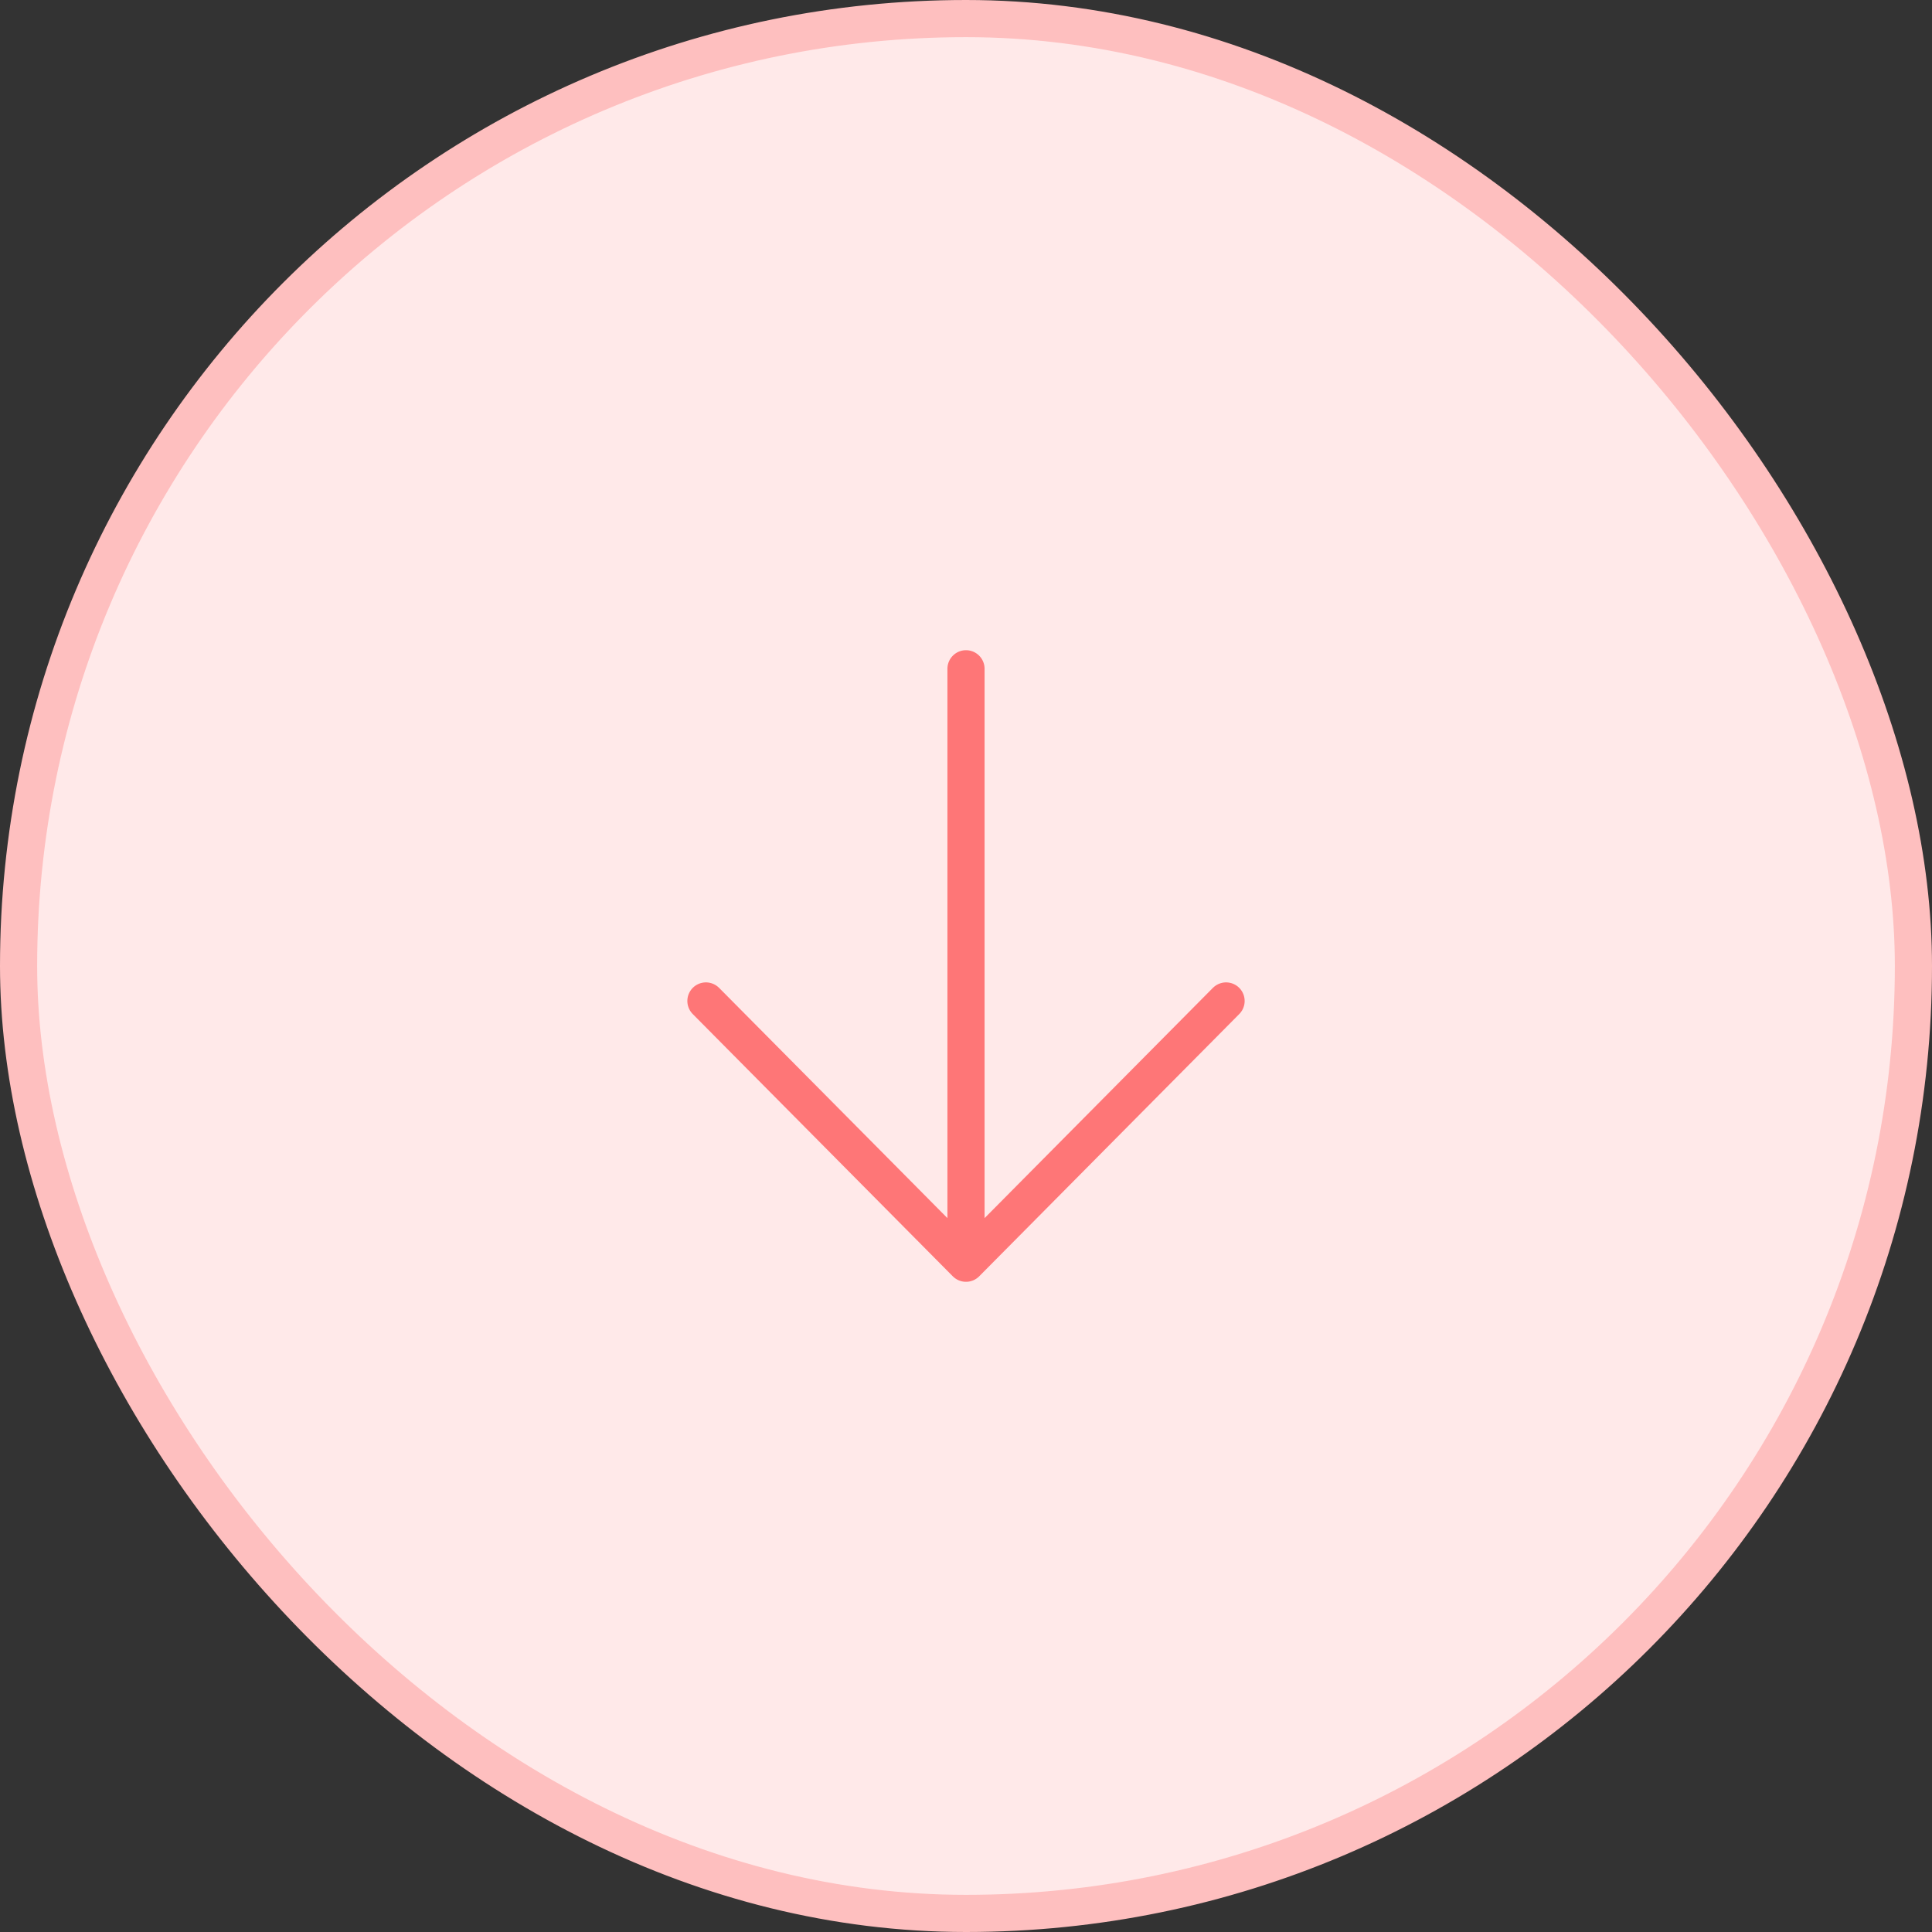
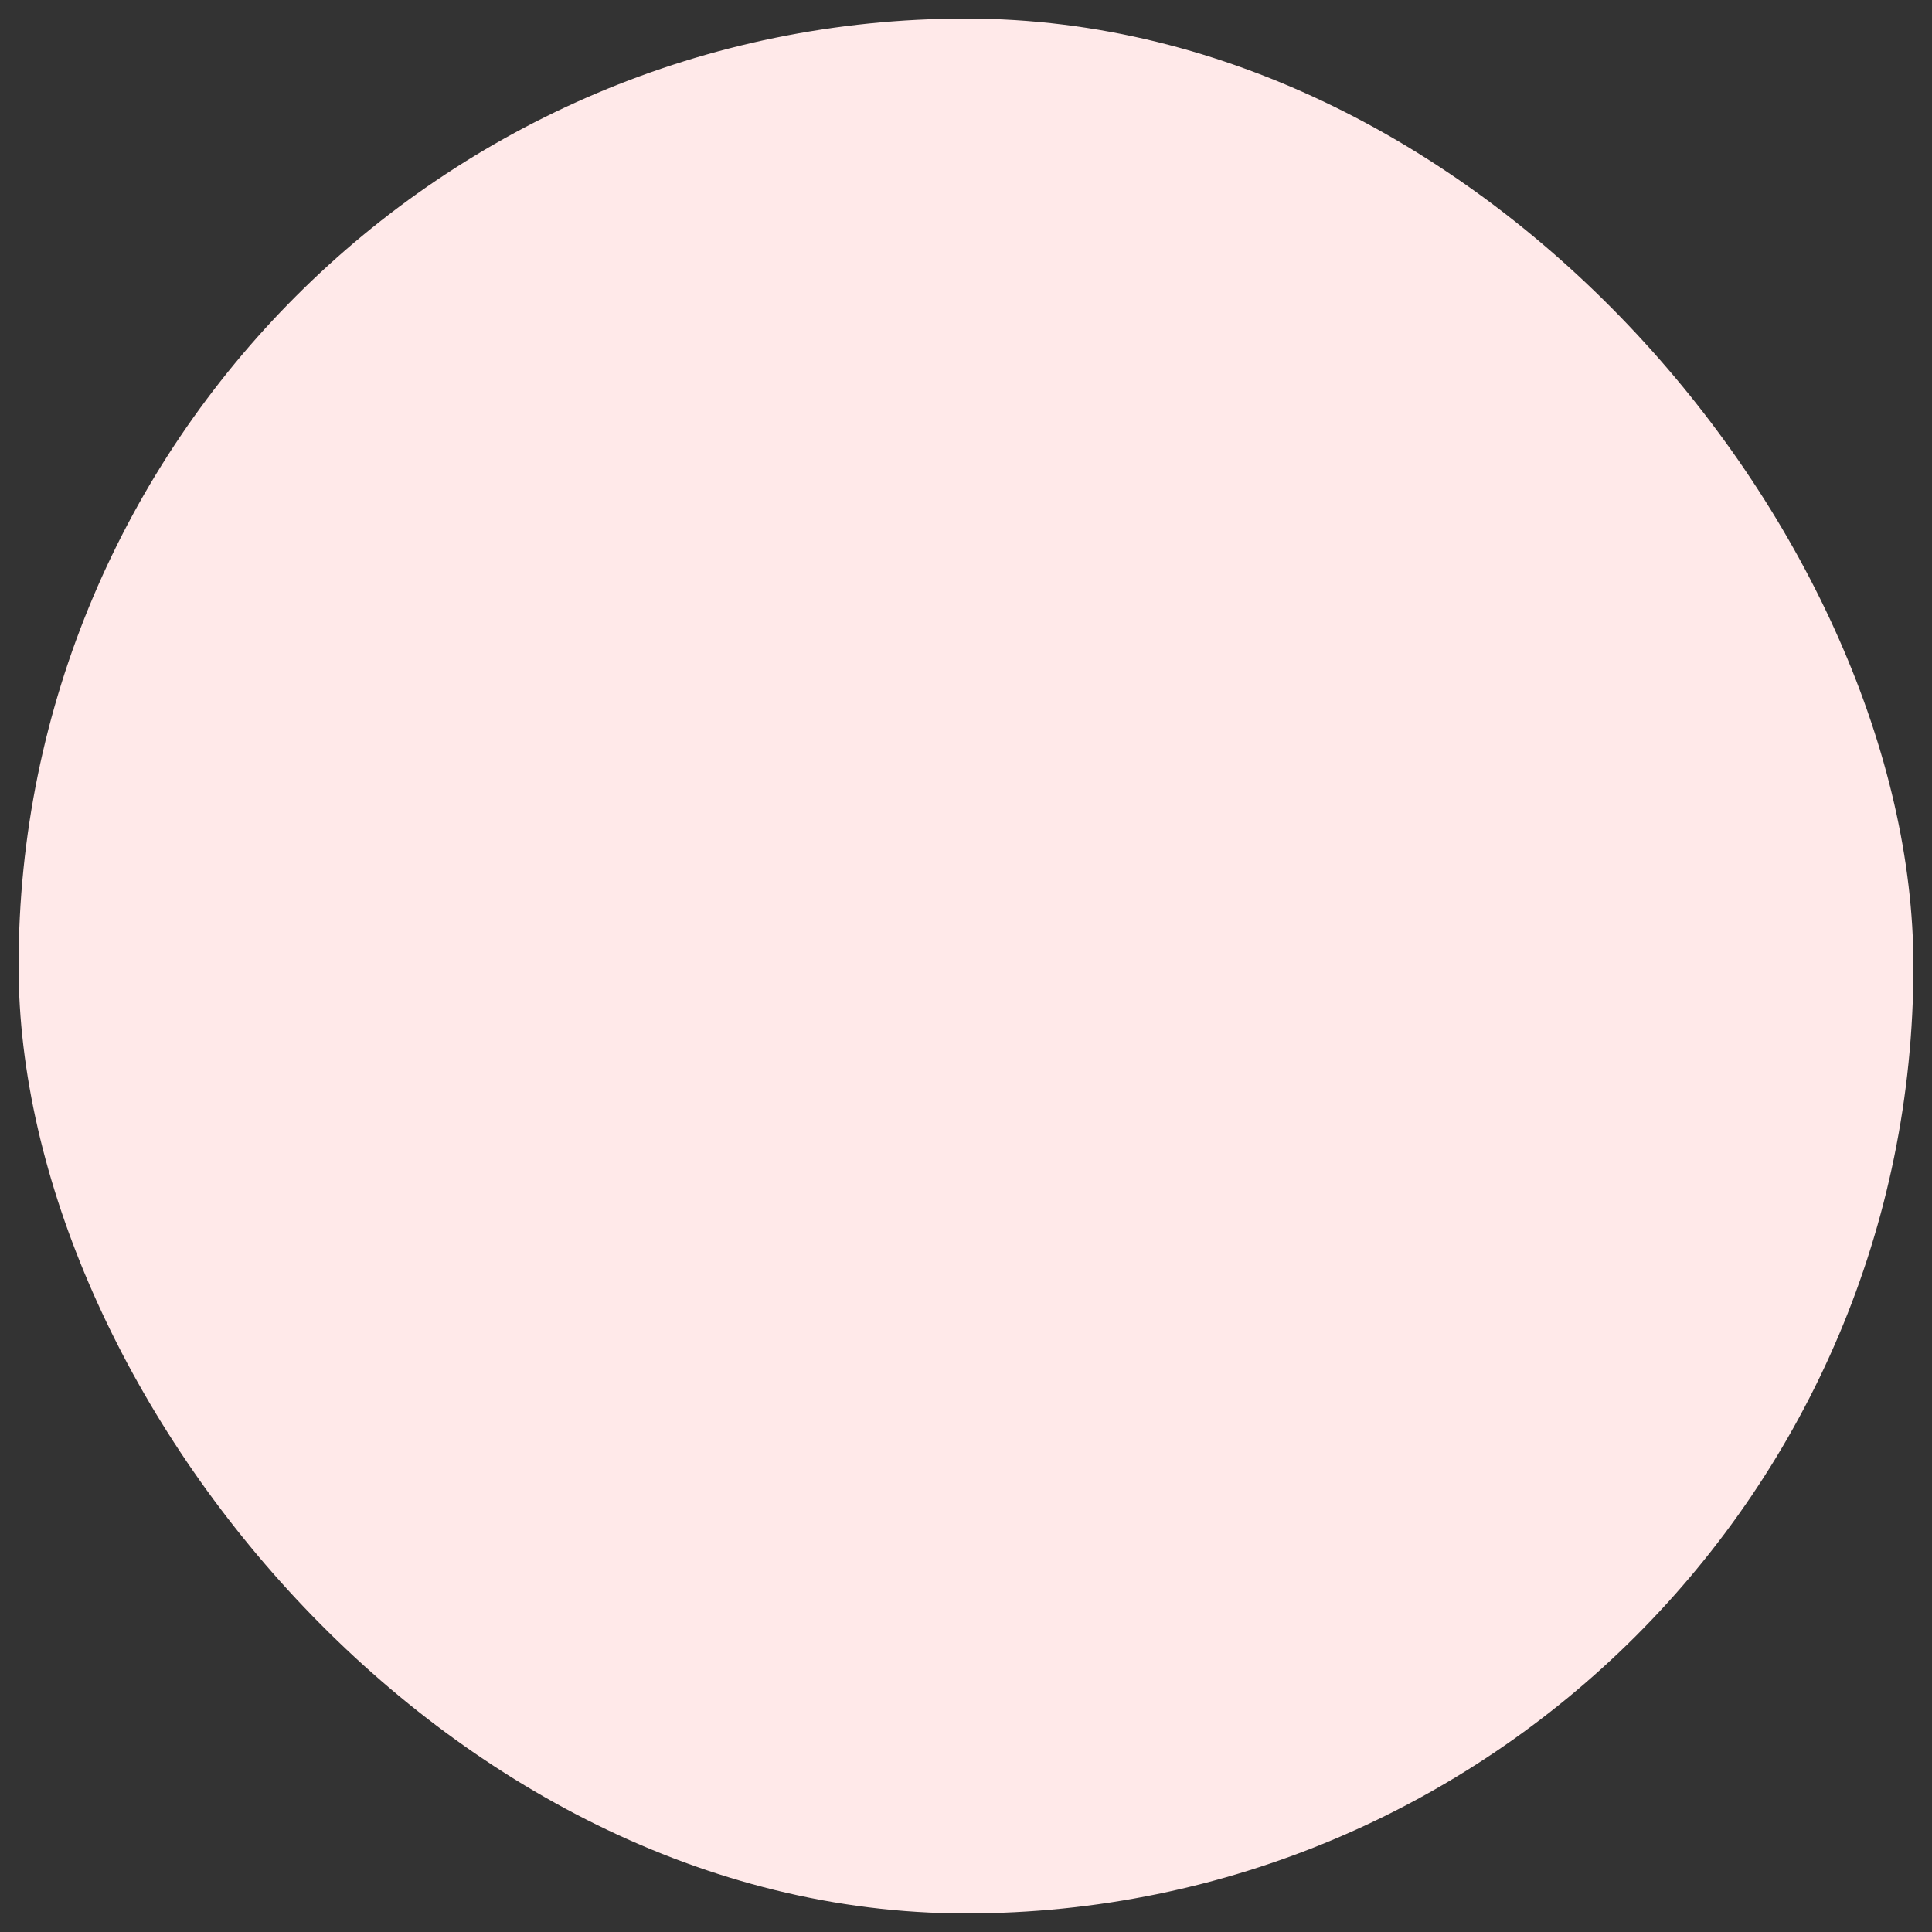
<svg xmlns="http://www.w3.org/2000/svg" width="52" height="52" viewBox="0 0 52 52" fill="none">
  <rect x="0" y="0" width="52" height="52" fill="#333333" stroke="none" />
  <rect x="0.5" y="0.5" width="51" height="51" rx="25.5" fill="#FFE9E9" />
-   <rect x="0.5" y="0.5" width="51" height="51" rx="25.5" stroke="#FEBFBF" />
-   <path d="M26 34L26 18M26 34L33 26.941M26 34L19 26.941" stroke="#FE7677" stroke-linecap="round" />
</svg>